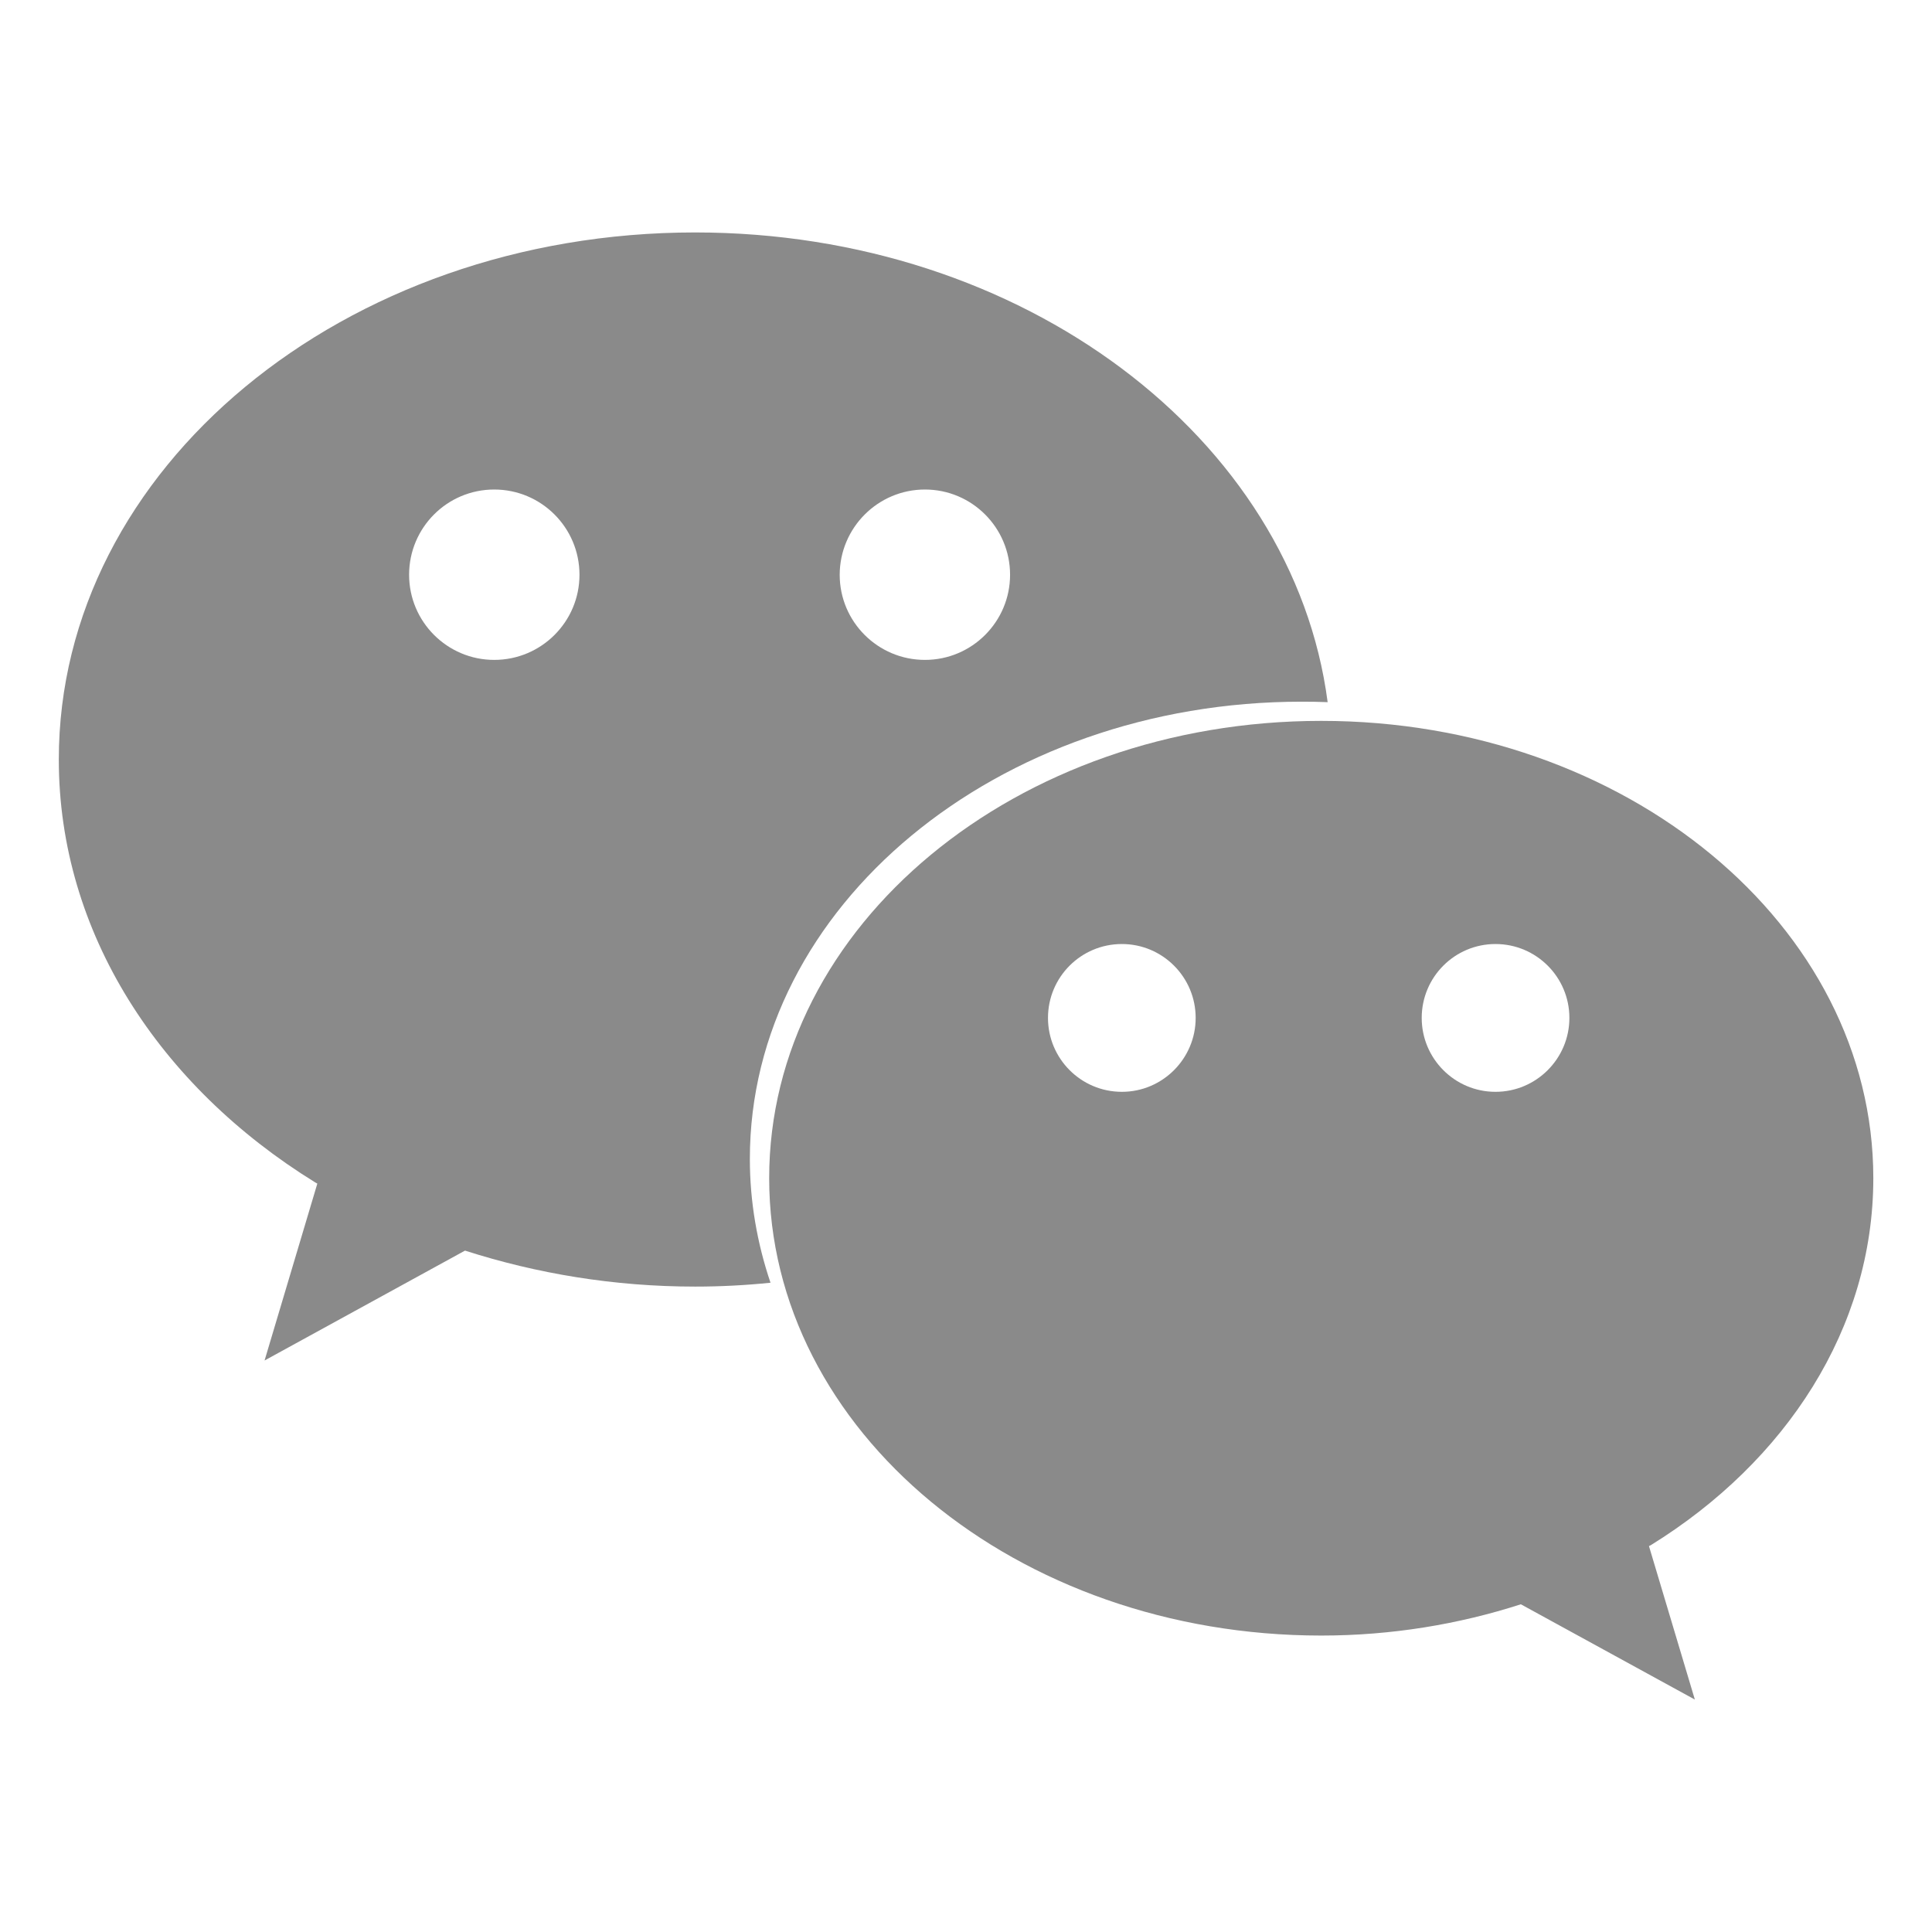
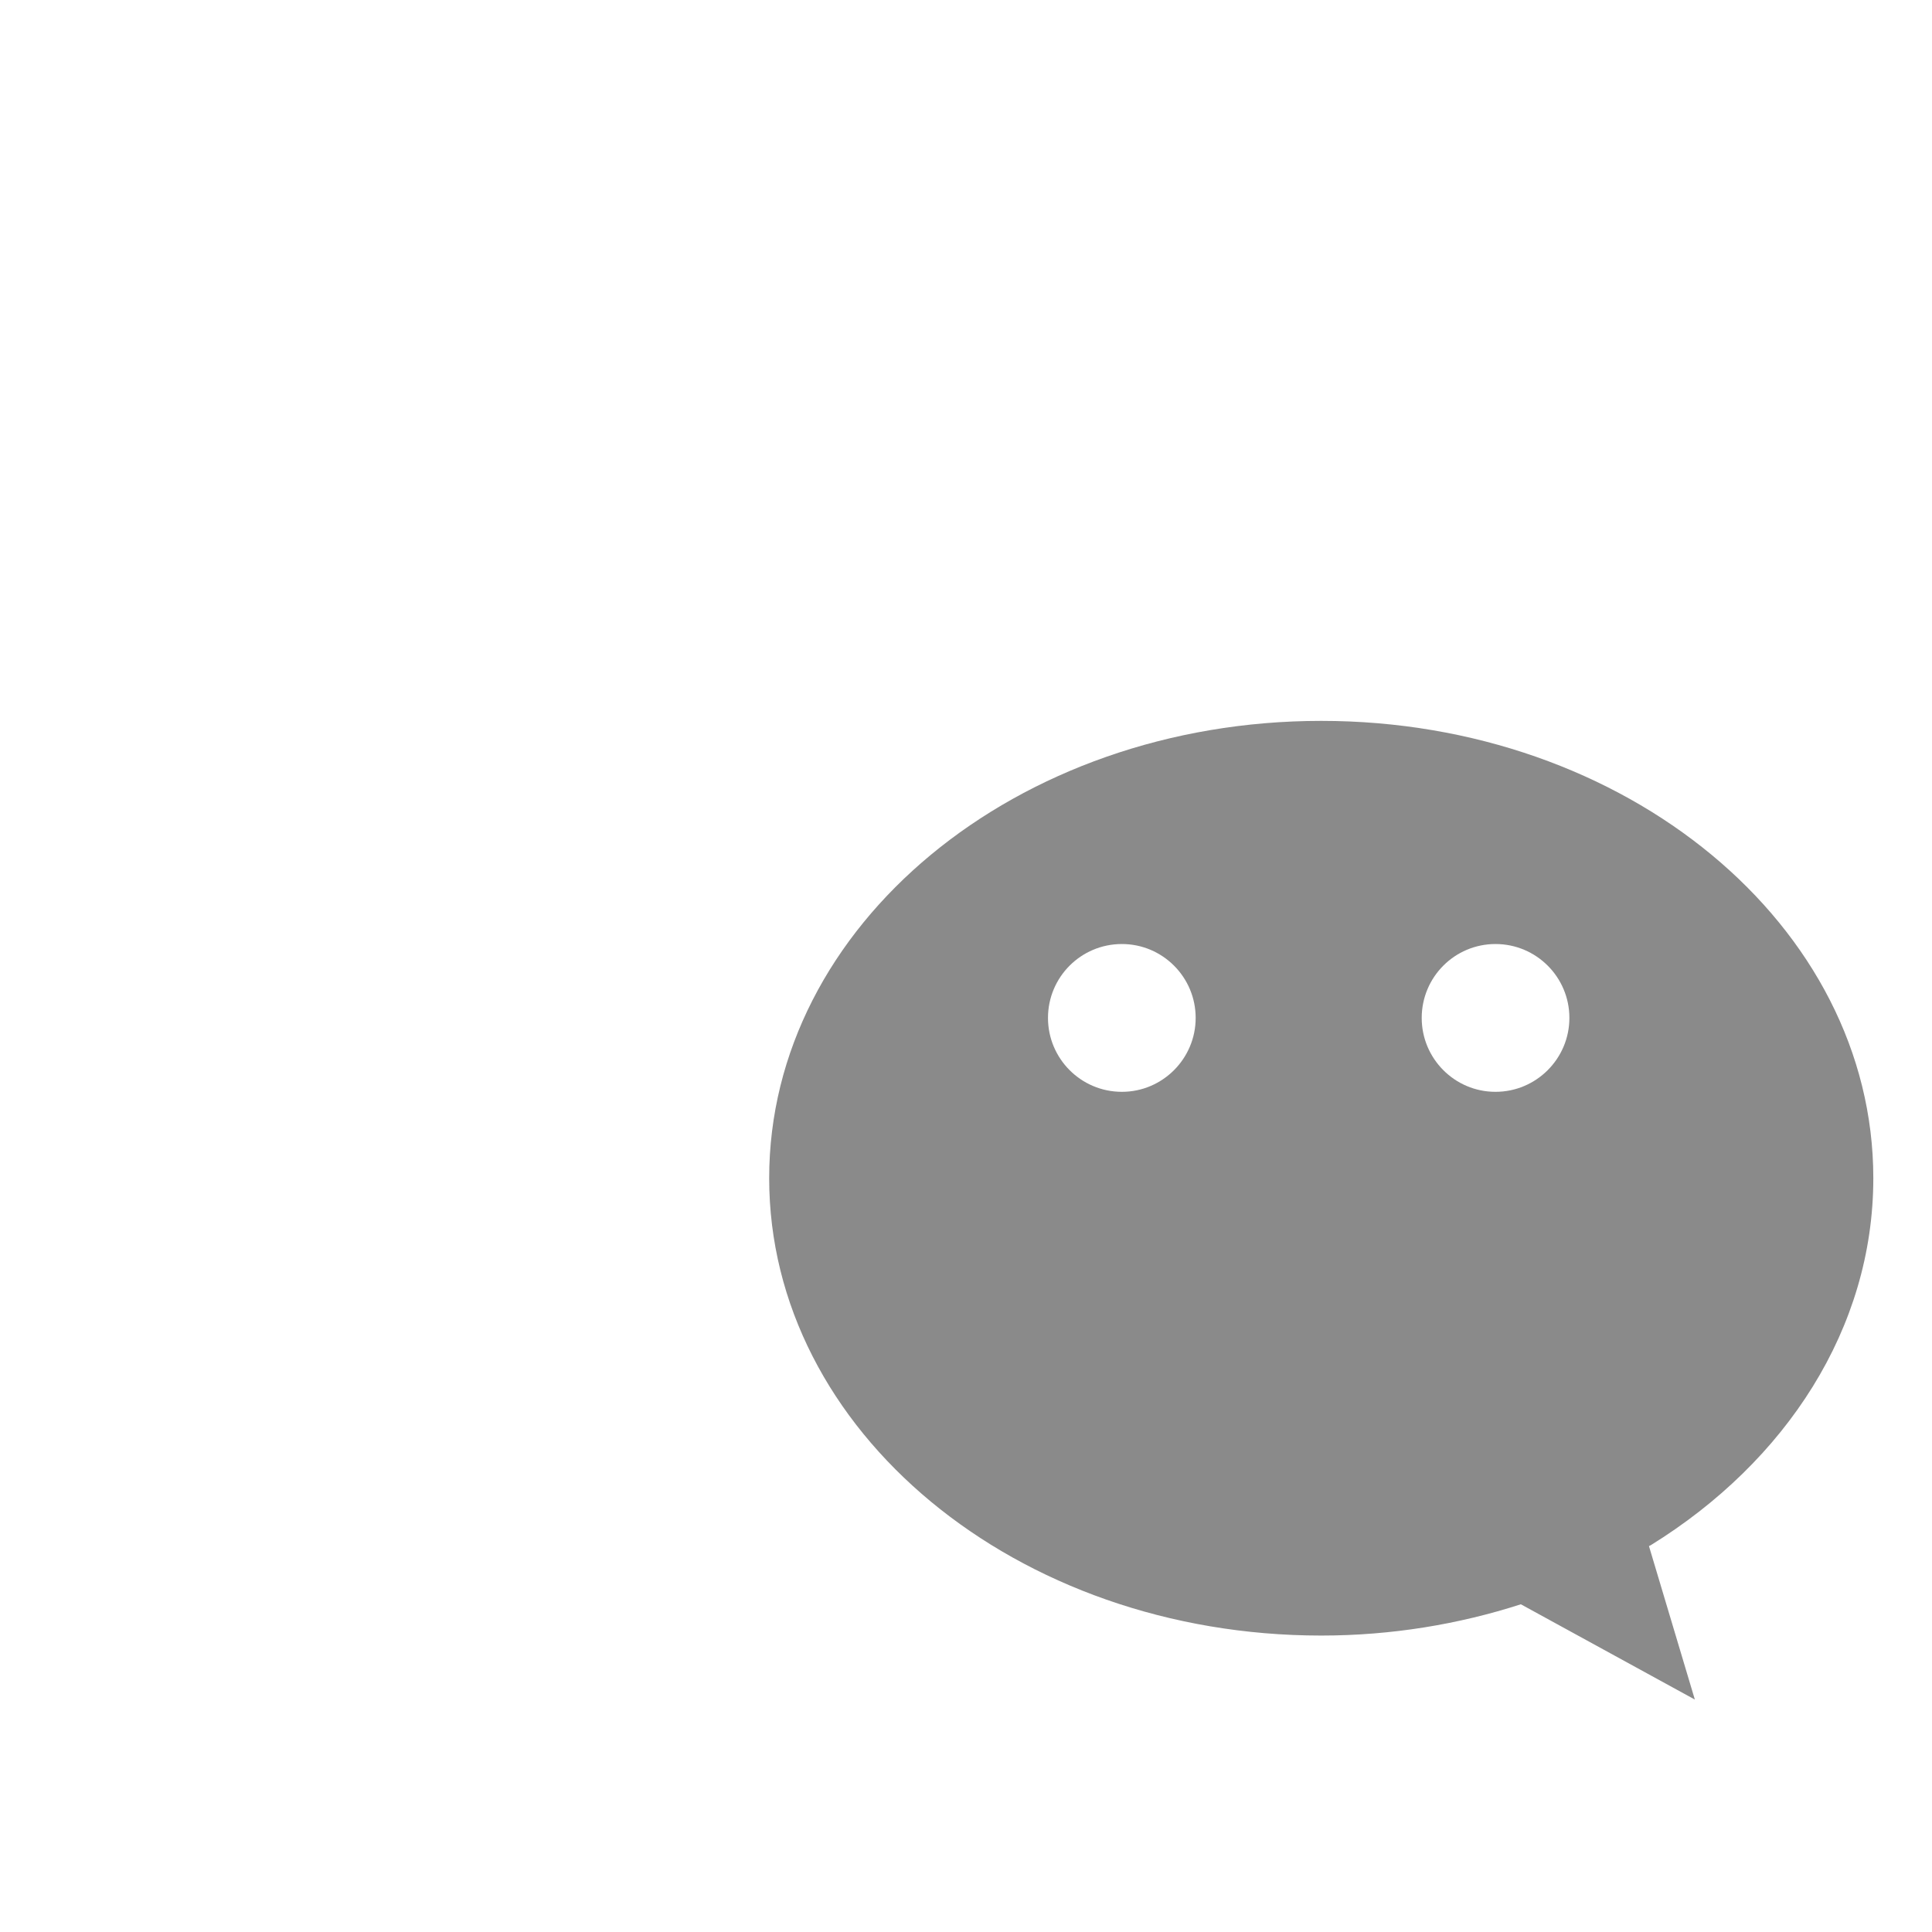
<svg xmlns="http://www.w3.org/2000/svg" t="1679646456020" class="icon" viewBox="0 0 1024 1024" version="1.1" p-id="7163" width="64" height="64">
  <path d="M992.896 624.448c0-133.824-131.008-242.368-292.608-242.368-161.6 0-292.608 108.48-292.608 242.368 0 133.952 131.008 242.432 292.608 242.432 37.376 0 73.024-6.016 105.792-16.576l92.224 50.496-24.32-81.344c0.32-0.192 0.704-0.32 1.024-0.512C946.56 774.656 992.896 704.064 992.896 624.448zM594.624 578.688c-21.696 0-39.168-17.6-39.168-39.168 0-21.632 17.472-39.168 39.168-39.168 21.568 0 39.104 17.536 39.104 39.168C633.728 561.088 616.192 578.688 594.624 578.688zM792.64 578.688c-21.632 0-39.104-17.6-39.104-39.168 0-21.632 17.472-39.168 39.104-39.168s39.168 17.536 39.168 39.168C831.808 561.088 814.272 578.688 792.64 578.688z" fill="#8a8a8a" p-id="7164" />
-   <path d="M689.984 371.904c4.608 0 9.216 0.064 13.696 0.256-18.304-139.968-161.408-248.96-335.232-248.96-186.24 0-337.28 125.12-337.28 279.36 0 91.776 53.376 173.184 135.872 224.128 0.384 0.192 0.768 0.384 1.152 0.64l-27.968 93.76 106.24-58.24c37.888 12.16 78.912 19.072 121.984 19.072 13.504 0 26.816-0.704 39.936-2.048-7.04-20.8-10.944-42.816-10.944-65.536C397.376 480.384 528.448 371.904 689.984 371.904zM490.24 259.456c24.896 0 45.12 20.224 45.12 45.184 0 24.896-20.224 45.12-45.12 45.12-24.96 0-45.184-20.224-45.184-45.12C445.12 279.68 465.344 259.456 490.24 259.456zM261.952 349.76c-24.896 0-45.12-20.224-45.12-45.12 0-24.96 20.16-45.184 45.12-45.184 24.96 0 45.184 20.224 45.184 45.184C307.136 329.536 286.912 349.76 261.952 349.76z" fill="#8a8a8a" p-id="7165" />
</svg>